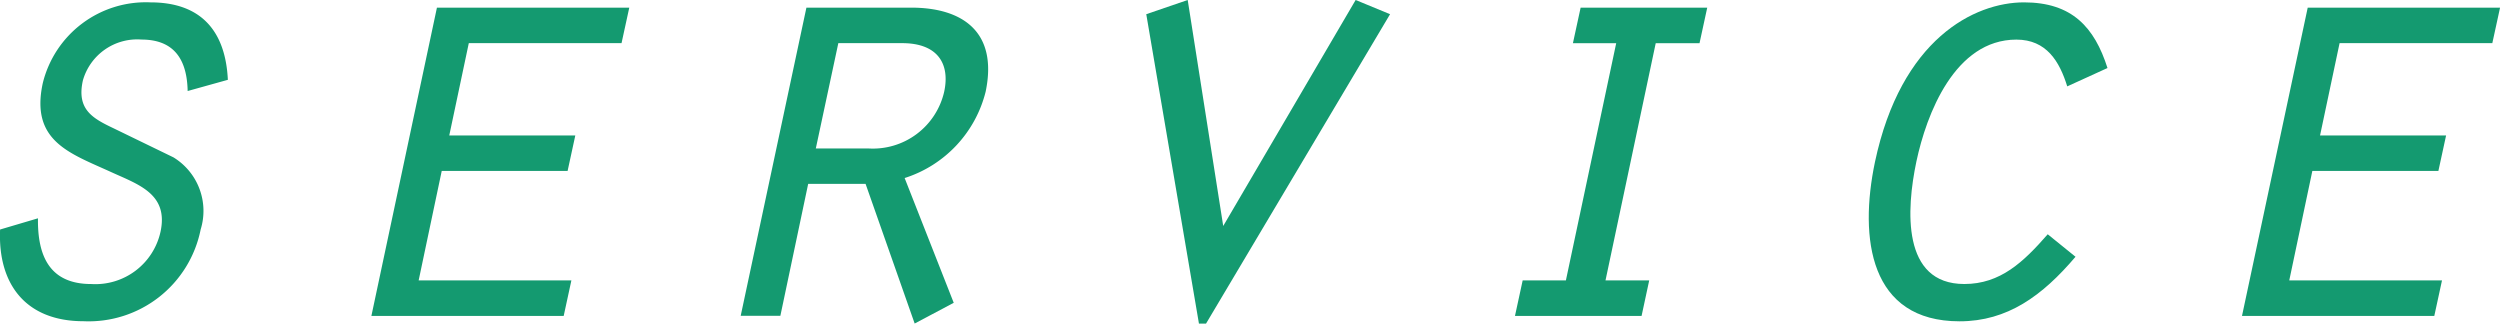
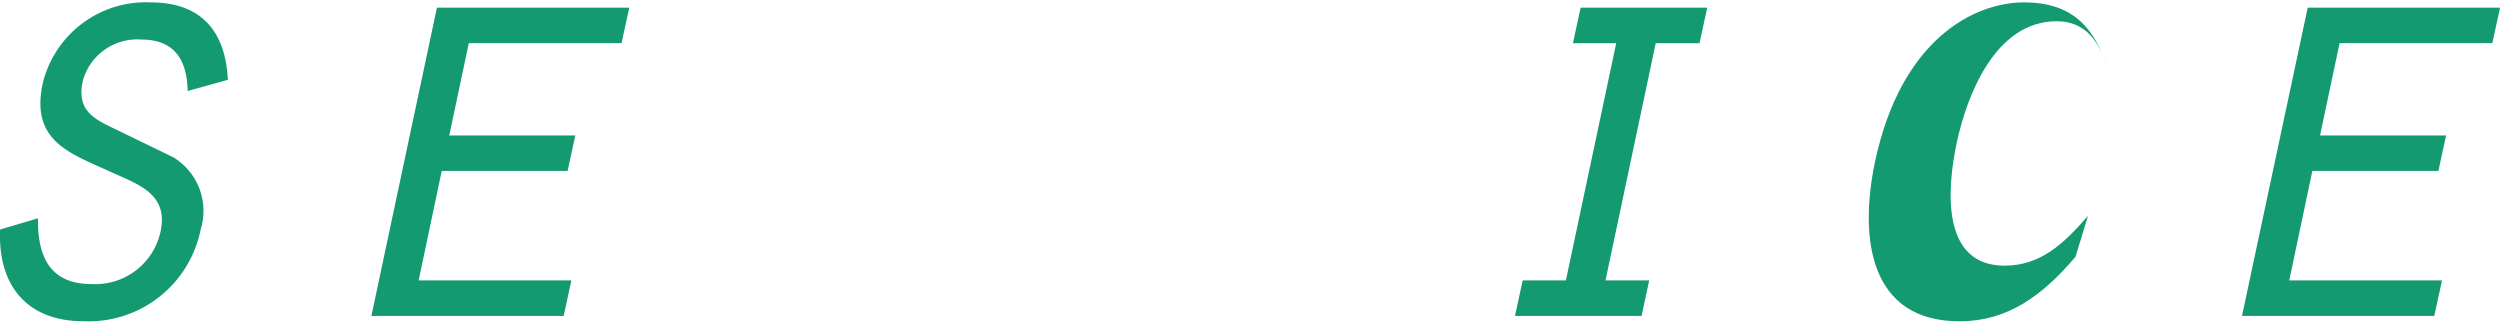
<svg xmlns="http://www.w3.org/2000/svg" height="15.044" viewBox="0 0 116.212 15.044" width="116.212">
  <g fill="#149a70">
    <path d="m464.064 513.767c-.025 1.761.55 3.055 2.475 3.055a3.1 3.1 0 0 0 3.22-2.422c.385-1.761-1.018-2.2-2.282-2.777-1.926-.881-3.77-1.431-3.192-4.128a4.933 4.933 0 0 1 5.006-3.766c2.394 0 3.493 1.374 3.6 3.6l-1.869.521c-.027-1.4-.578-2.392-2.146-2.392a2.624 2.624 0 0 0 -2.724 1.9c-.3 1.346.443 1.759 1.431 2.227l2.777 1.348a2.917 2.917 0 0 1 1.266 3.355 5.309 5.309 0 0 1 -5.447 4.263c-2.667 0-3.986-1.706-3.876-4.263z" transform="translate(-462.299 -503.619)" />
    <path d="m472.877 503.836h8.941l-.36 1.651h-7.1l-.908 4.291h5.859l-.358 1.649h-5.851l-1.073 5.089h7.1l-.358 1.651h-8.939z" transform="translate(-452.566 -503.481)" />
-     <path d="m480.368 503.836h4.869c2.392 0 4.041 1.128 3.463 3.905a5.648 5.648 0 0 1 -3.766 4.016l2.282 5.8-1.816.963-2.282-6.492h-2.668l-1.293 6.134h-1.844zm2.86 6.545a3.4 3.4 0 0 0 3.545-2.64c.277-1.291-.3-2.254-1.952-2.254h-2.97l-1.046 4.894z" transform="translate(-442.882 -503.481)" />
-     <path d="m495.269 503.681 1.6.66-8.556 14.384h-.328l-2.449-14.384 1.926-.66 1.651 10.505z" transform="translate(-432.252 -503.681)" />
    <path d="m493.364 516.516h2.009l2.339-11.028h-2.012l.358-1.651h5.885l-.358 1.651h-2.036l-2.335 11.028h2.032l-.355 1.651h-5.885z" transform="translate(-422.583 -503.481)" />
-     <path d="m509.79 515.555c-1.541 1.814-3.165 3-5.389 3-4.183 0-4.678-3.85-3.935-7.4 1.211-5.722 4.621-7.426 6.93-7.426 2.229 0 3.275 1.154 3.88 3.052l-1.871.853c-.358-1.156-.963-2.174-2.364-2.174-2.862 0-4.181 3.465-4.648 5.667-.47 2.227-.688 5.694 2.227 5.694 1.679 0 2.75-1.021 3.878-2.312z" transform="translate(-413.31 -503.619)" />
+     <path d="m509.79 515.555c-1.541 1.814-3.165 3-5.389 3-4.183 0-4.678-3.85-3.935-7.4 1.211-5.722 4.621-7.426 6.93-7.426 2.229 0 3.275 1.154 3.88 3.052c-.358-1.156-.963-2.174-2.364-2.174-2.862 0-4.181 3.465-4.648 5.667-.47 2.227-.688 5.694 2.227 5.694 1.679 0 2.75-1.021 3.878-2.312z" transform="translate(-413.31 -503.619)" />
    <path d="m510.8 503.836h8.941l-.36 1.651h-7.1l-.908 4.291h5.859l-.358 1.649h-5.859l-1.073 5.089h7.1l-.358 1.651h-8.939z" transform="translate(-403.526 -503.481)" />
  </g>
</svg>